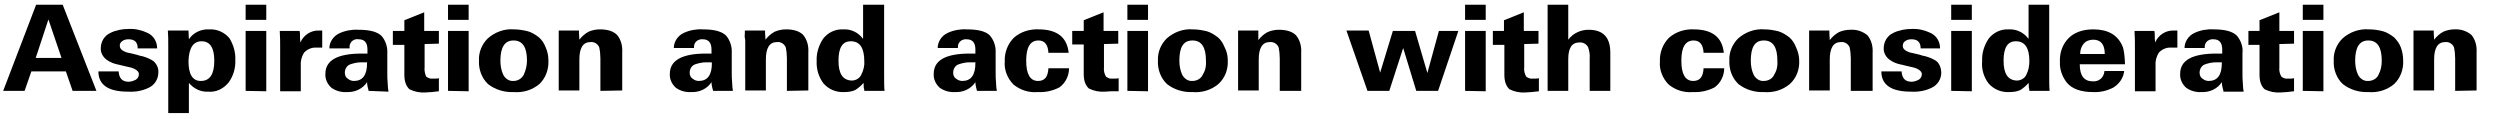
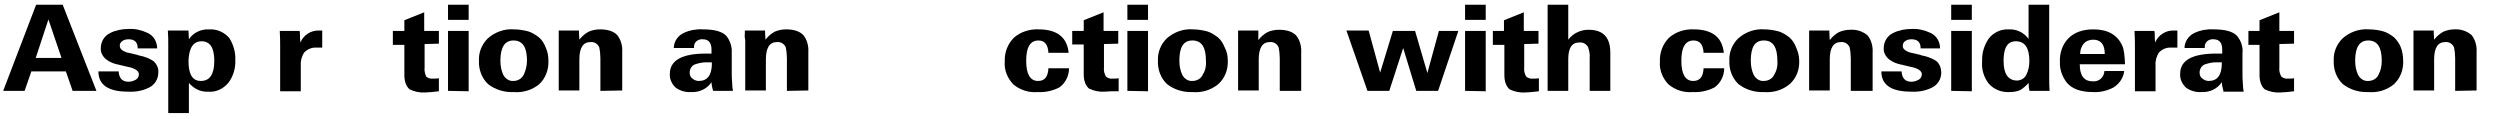
<svg xmlns="http://www.w3.org/2000/svg" version="1.1" id="レイヤー_1" x="0px" y="0px" viewBox="0 0 630 30" style="enable-background:new 0 0 630 30;" xml:space="preserve">
  <path d="M18.3,22.9L16.6,18H7.9l-1.7,4.9H0.8L9.1,1.2h6.7l8.5,21.7H18.3z M12.2,4.9L9,14.6h6.5L12.2,4.9z" />
  <path d="M39.9,18.3c0,1.6-0.9,3.1-2.4,3.8c-1.6,0.8-3.4,1.1-5.2,1c-5,0-7.5-1.7-7.5-5.1h5.1c0.1,1.7,0.9,2.6,2.5,2.6  c0.6,0,1.2-0.2,1.8-0.5c0.5-0.3,0.8-0.8,0.8-1.4c0-0.7-0.7-1.3-2.1-1.7c-0.1,0-0.4-0.1-0.9-0.2l-2.1-0.5c-1.1-0.2-2.2-0.6-3.1-1.3  c-0.9-0.7-1.5-1.8-1.4-2.9c0-1.6,0.9-3.1,2.4-3.8c1.4-0.7,3-1,4.6-1c1.7-0.1,3.3,0.3,4.8,1c1.5,0.7,2.4,2.2,2.4,3.9h-4.9  c0-1.6-0.8-2.3-2.3-2.3c-0.5,0-1.1,0.1-1.5,0.4c-0.5,0.3-0.8,0.8-0.7,1.3c0,0.7,0.6,1.2,1.7,1.6l1.3,0.3l1.3,0.3l0.6,0.2l0.9,0.2  c1,0.3,2,0.7,2.8,1.3C39.5,16.2,40,17.2,39.9,18.3z" />
  <path d="M59.3,15.1c0.1,2-0.5,4.1-1.7,5.7c-1.3,1.6-3.2,2.5-5.2,2.3c-1.9,0.1-3.6-0.8-4.8-2.2v7.6h-5.2v-17c0-1.4,0-2.7-0.1-3.8h5.2  l0.1,2.2c1.1-1.7,3.1-2.6,5.1-2.5c2-0.1,3.8,0.7,5.1,2.2C58.8,11.2,59.4,13.2,59.3,15.1z M54,15.3c0-3.3-1.1-4.9-3.2-4.9  c-2.1,0-3.2,1.7-3.3,5c0,3.3,1,5,3.1,5C52.9,20.4,54,18.7,54,15.3z" />
-   <path d="M61.9,5V1.2h5.2V5H61.9z M61.9,22.9V7.8h5.2v15.2L61.9,22.9z" />
  <path d="M80.4,12c-0.2,0-0.4,0-0.6,0c-1.2-0.1-2.4,0.4-3.2,1.3c-0.6,1-0.9,2.1-0.8,3.3V23h-5.2V11.8c0-1,0-2.3-0.1-4h5  c0.1,0.4,0.1,0.7,0.1,1.1c0,0.5,0,1.1,0.1,1.8c0.8-1.9,2.7-3.1,4.7-3h0.4h0.4V12L80.4,12z" />
-   <path d="M92.9,22.9c-0.2-0.7-0.4-1.5-0.4-2.2c-1.1,1.7-3.1,2.6-5.1,2.5c-1.4,0.1-2.8-0.3-3.9-1.1c-1-0.9-1.6-2.2-1.5-3.5  c0-3.4,3-5.1,9.2-5.1h1.4v-1c0-1.7-0.7-2.6-2.2-2.6c-1.1-0.2-2.1,0.5-2.3,1.6c0,0.2,0,0.4,0,0.7h-5.1c0-1.6,1-3.1,2.5-3.8  c1.5-0.7,3.2-1,4.8-0.9c2.9,0,4.8,0.5,5.9,1.6c1,1.2,1.5,2.8,1.4,4.3v4.8c0,1,0,2,0.1,2.8c0,0.8,0.1,1.5,0.2,2.1L92.9,22.9z   M92.5,15.7c-0.2,0-0.5,0-0.7,0h-0.7c-1,0-1.9,0.2-2.8,0.5c-0.9,0.3-1.4,1.2-1.4,2.1c0,0.6,0.2,1.2,0.7,1.5c0.5,0.4,1,0.6,1.6,0.6  c2.2,0,3.3-1.5,3.3-4.5L92.5,15.7z" />
  <path d="M107,11.1V17c-0.1,0.8,0.1,1.6,0.4,2.3c0.5,0.4,1.1,0.6,1.7,0.5h0.3h0.4c0.3,0,0.5,0,0.8-0.1v3.3l-1.8,0.2  c-0.6,0-1.1,0.1-1.6,0.1c-1.4,0.1-2.8-0.2-4-0.8c-0.8-0.7-1.3-1.9-1.3-3.6v-7.6h-2.9V7.8h2.9V5.1l5-2v4.7h3.7V11L107,11.1z" />
  <path d="M112.9,5V1.2h5.2V5H112.9z M112.9,22.9V7.8h5.2v15.2L112.9,22.9z" />
  <path d="M138.2,15.3c0.1,2.2-0.7,4.4-2.3,5.9c-1.8,1.5-4.1,2.2-6.5,2c-2.3,0.1-4.6-0.6-6.4-2c-1.6-1.5-2.4-3.7-2.3-5.9  c-0.1-2.1,0.7-4.1,2.2-5.6c1.8-1.6,4.2-2.5,6.6-2.3c1.2,0,2.4,0.2,3.6,0.5c1,0.3,1.9,0.9,2.7,1.5c0.8,0.7,1.3,1.5,1.7,2.5  C138,13,138.2,14.1,138.2,15.3z M132.8,15.3c0-3.4-1.1-5.1-3.4-5.1c-2.2,0-3.3,1.7-3.3,5.1c0,1.2,0.2,2.4,0.7,3.5  c0.5,1,1.5,1.7,2.6,1.6c1.1,0,2.1-0.6,2.6-1.6C132.5,17.7,132.8,16.5,132.8,15.3z" />
  <path d="M151.3,22.9v-8.2c0-0.9-0.1-1.9-0.3-2.8c-0.4-0.9-1.3-1.4-2.2-1.3c-1.9,0-2.8,1.5-2.8,4.4v7.8h-5.2V11.2c0-0.2,0-0.4,0-0.7  s0-0.6,0-1s0-0.7,0-1V7.7h5.1c0,0,0,0.2,0,0.6l0.1,1.7c0.6-0.8,1.4-1.5,2.3-2c0.9-0.4,1.9-0.6,2.9-0.6c2,0,3.4,0.5,4.3,1.4  c1,1.2,1.4,2.8,1.3,4.4v9.6L151.3,22.9z" />
  <path d="M179.7,22.9c-0.2-0.7-0.4-1.5-0.4-2.2c-1.1,1.7-3.1,2.6-5.1,2.5c-1.4,0.1-2.8-0.3-3.9-1.1c-1-0.9-1.6-2.2-1.5-3.5  c0-3.4,3.1-5.1,9.1-5.1h1.4v-1c0-1.7-0.7-2.6-2.2-2.6c-1.1-0.1-2.1,0.6-2.2,1.7c0,0.2,0,0.3,0,0.5h-5.1c0-1.6,1-3.1,2.5-3.8  c1.5-0.7,3.2-1,4.8-0.9c2.9,0,4.8,0.5,5.9,1.6c1,1.2,1.5,2.8,1.4,4.3V18c0,1,0,2,0.1,2.8c0,0.8,0.1,1.5,0.2,2.1L179.7,22.9z   M179.3,15.7c-0.2,0-0.4,0-0.7,0H178c-1,0-1.9,0.2-2.8,0.5c-0.9,0.3-1.4,1.2-1.4,2.1c0,0.6,0.2,1.2,0.7,1.5c0.5,0.4,1,0.6,1.6,0.6  c2.2,0,3.3-1.5,3.3-4.5L179.3,15.7z" />
  <path d="M198.3,22.9v-8.2c0-0.9-0.1-1.9-0.3-2.8c-0.4-0.9-1.3-1.4-2.2-1.3c-1.9,0-2.8,1.5-2.8,4.4v7.8h-5.2V11.2c0-0.2,0-0.4,0-0.7  s0-0.6-0.1-1s0-0.7,0-1V7.7h5.1c0,0,0,0.2,0,0.6l0.1,1.7c0.6-0.8,1.4-1.5,2.3-2c0.9-0.4,1.9-0.6,2.9-0.6c2,0,3.4,0.5,4.3,1.4  c1,1.2,1.4,2.8,1.3,4.4v9.6L198.3,22.9z" />
-   <path d="M217.8,22.9c0-0.2,0-0.4-0.1-0.7s0-0.8-0.1-1.3c-0.6,0.7-1.3,1.3-2.1,1.8c-0.9,0.4-1.8,0.5-2.8,0.5c-2,0.1-3.9-0.7-5.2-2.2  c-1.2-1.6-1.8-3.6-1.7-5.6c-0.1-2,0.5-3.9,1.6-5.6c1.2-1.6,3.1-2.5,5.1-2.4c2-0.1,3.8,0.8,5,2.4V1.2h5.3v17.5c0,1.8,0,3.2,0.1,4.2  H217.8z M217.8,15.4c0-3.3-1.1-5-3.4-5c-2.1,0-3.1,1.6-3.1,4.9s1.1,4.9,3.3,5c1.1,0,2.1-0.6,2.5-1.6  C217.6,17.7,217.9,16.5,217.8,15.4L217.8,15.4z" />
-   <path d="M246.2,22.9c-0.2-0.7-0.4-1.5-0.4-2.2c-1.1,1.7-3.1,2.6-5.1,2.5c-1.4,0.1-2.8-0.3-3.9-1.1c-1-0.9-1.6-2.2-1.5-3.5  c0-3.4,3-5.1,9.1-5.1h1.4v-1c0-1.7-0.7-2.6-2.2-2.6c-1.1-0.1-2.1,0.6-2.2,1.7c0,0.2,0,0.3,0,0.5h-5.1c0-1.6,1-3.1,2.5-3.8  c1.5-0.7,3.2-1,4.8-0.9c2.9,0,4.9,0.5,5.9,1.6c1,1.2,1.5,2.8,1.4,4.3V18c0,1,0,2,0.1,2.8c0,0.8,0.1,1.5,0.2,2.1L246.2,22.9z   M245.8,15.7c-0.2,0-0.5,0-0.7,0h-0.7c-1,0-1.9,0.2-2.8,0.5c-0.9,0.3-1.4,1.2-1.4,2.1c0,0.6,0.2,1.2,0.7,1.5c0.5,0.4,1,0.6,1.6,0.6  c2.2,0,3.3-1.5,3.3-4.5V15.7z" />
  <path d="M267,22c-1.7,0.9-3.6,1.3-5.5,1.2c-2.2,0.2-4.4-0.5-6.1-1.9c-1.5-1.5-2.4-3.7-2.2-5.8c-0.1-2.2,0.7-4.4,2.3-6  c1.7-1.5,4-2.2,6.2-2.1c4.7,0,7.2,2,7.6,5.9h-5.1c-0.1-2-0.9-3.1-2.5-3.1c-2.1,0-3.1,1.7-3.1,5.1c0,3.4,1,5.1,3,5.1  c1.7,0,2.5-1.1,2.6-3.2h5.2C269.4,19.1,268.5,20.9,267,22z" />
  <path d="M278.2,11.1V17c-0.1,0.8,0.1,1.6,0.5,2.3c0.5,0.4,1.1,0.6,1.7,0.5h0.3h0.4c0.3,0,0.5,0,0.8-0.1v3.3L280,23  c-0.6,0-1.1,0.1-1.6,0.1c-1.4,0.1-2.8-0.2-4-0.8c-0.8-0.7-1.3-1.9-1.3-3.6v-7.5h-2.9V7.8h2.9V5.1l5-2v4.7h3.7V11L278.2,11.1z" />
  <path d="M284.1,5V1.2h5.2V5H284.1z M284.1,22.9V7.8h5.2v15.2L284.1,22.9z" />
  <path d="M309.4,15.3c0.1,2.2-0.7,4.4-2.4,5.9c-1.8,1.5-4.1,2.2-6.5,2c-2.3,0.1-4.6-0.6-6.4-2c-1.6-1.5-2.4-3.7-2.3-5.9  c-0.1-2.1,0.7-4.1,2.2-5.6c1.8-1.6,4.2-2.5,6.6-2.3c1.2,0,2.4,0.2,3.6,0.5c1,0.3,1.9,0.9,2.7,1.5c0.8,0.7,1.3,1.5,1.7,2.5  C309.2,13,309.4,14.1,309.4,15.3z M303.9,15.3c0-3.4-1.1-5.1-3.4-5.1s-3.3,1.7-3.3,5.1c0,1.2,0.2,2.4,0.7,3.5c0.5,1,1.5,1.7,2.6,1.6  c1.1,0,2.2-0.6,2.6-1.6C303.8,17.7,304,16.5,303.9,15.3z" />
  <path d="M322.5,22.9v-8.2c0-0.9-0.1-1.9-0.3-2.8c-0.4-0.9-1.3-1.4-2.2-1.3c-1.9,0-2.8,1.5-2.8,4.4v7.8h-5.2V11.2c0-0.2,0-0.4,0-0.7  s0-0.6,0-1s0-0.7,0-1V7.7h5.1c0,0,0,0.2,0,0.6l0,1.8c0.6-0.8,1.4-1.5,2.3-2c0.9-0.4,1.9-0.6,2.9-0.6c2,0,3.4,0.5,4.3,1.4  c1,1.2,1.4,2.8,1.3,4.4v9.6L322.5,22.9z" />
  <path d="M362.4,22.9h-5.5l-3.3-10.8l-3.5,10.8h-5.5l-5.3-15.2h5.6l2.9,10.6L351,7.8h5.6l3.1,10.6l2.9-10.6h4.9L362.4,22.9z" />
  <path d="M369.2,5V1.2h5.2V5H369.2z M369.2,22.9V7.8h5.2v15.2L369.2,22.9z" />
  <path d="M384.1,11.1V17c-0.1,0.8,0.1,1.6,0.5,2.3c0.5,0.4,1.1,0.6,1.7,0.5h0.3h0.4c0.3,0,0.5,0,0.8-0.1v3.3l-1.8,0.2  c-0.6,0-1.1,0.1-1.6,0.1c-1.4,0.1-2.8-0.2-4-0.8c-0.8-0.7-1.3-1.9-1.3-3.6v-7.6h-2.9V7.8h2.8V5.1l5-2v4.7h3.7V11L384.1,11.1z" />
  <path d="M400.6,22.9v-8.2c0.1-1-0.1-1.9-0.4-2.8c-0.4-0.8-1.3-1.3-2.2-1.2c-1.9,0-2.8,1.4-2.8,4.2v8h-5.2V1.2h5.2V10  c1.2-1.6,3.1-2.5,5.1-2.5c3.7,0,5.5,1.9,5.5,5.8v9.6L400.6,22.9z" />
  <path d="M432.1,22c-1.7,0.9-3.6,1.3-5.5,1.2c-2.2,0.2-4.4-0.5-6.1-1.9c-1.5-1.5-2.4-3.7-2.2-5.8c-0.1-2.2,0.7-4.4,2.3-6  c1.7-1.5,4-2.2,6.2-2.1c4.7,0,7.2,2,7.6,5.9h-5.1c-0.1-2-0.9-3.1-2.5-3.1c-2.1,0-3.1,1.7-3.1,5.1c0,3.4,1,5.1,3,5.1  c1.7,0,2.5-1.1,2.6-3.2h5.2C434.5,19.1,433.6,20.9,432.1,22z" />
  <path d="M453.4,15.3c0.1,2.2-0.7,4.4-2.4,5.9c-1.8,1.5-4.1,2.2-6.5,2c-2.3,0.1-4.6-0.6-6.4-2c-1.6-1.5-2.4-3.7-2.3-5.9  c-0.1-2.1,0.7-4.1,2.2-5.6c1.8-1.6,4.2-2.5,6.6-2.3c1.2,0,2.4,0.2,3.6,0.5c1,0.3,1.9,0.9,2.7,1.5c0.8,0.7,1.3,1.5,1.7,2.5  C453.1,13,453.4,14.1,453.4,15.3z M447.9,15.3c0-3.4-1.1-5.1-3.4-5.1c-2.3,0-3.3,1.7-3.3,5.1c0,1.2,0.2,2.4,0.7,3.5  c0.5,1,1.5,1.7,2.6,1.6c1.1,0,2.2-0.6,2.6-1.6C447.8,17.7,448,16.5,447.9,15.3z" />
  <path d="M466.4,22.9v-8.2c0-0.9-0.1-1.9-0.3-2.8c-0.4-0.9-1.3-1.4-2.2-1.3c-1.9,0-2.8,1.5-2.8,4.4v7.8h-5.2V11.2c0-0.2,0-0.4,0-0.7  s0-0.6,0-1s0-0.7,0-1V7.7h5.1c0,0,0,0.2,0,0.6l0.1,1.8c0.6-0.8,1.4-1.5,2.3-2c0.9-0.4,1.9-0.6,2.9-0.6c1.6-0.1,3.1,0.4,4.3,1.4  c1,1.2,1.4,2.8,1.3,4.4v9.6L466.4,22.9z" />
  <path d="M489.2,18.3c0,1.6-0.9,3.1-2.4,3.8c-1.6,0.8-3.4,1.1-5.2,1c-5,0-7.5-1.7-7.5-5.1h5.1c0.1,1.7,0.9,2.6,2.5,2.6  c0.6,0,1.2-0.2,1.8-0.5c0.5-0.3,0.8-0.8,0.8-1.4c0-0.7-0.7-1.3-2.1-1.7c-0.1,0-0.4-0.1-0.9-0.2l-2.1-0.5c-1.1-0.2-2.2-0.6-3.1-1.3  c-0.9-0.7-1.5-1.8-1.4-2.9c0-1.6,0.9-3.1,2.4-3.8c1.4-0.7,3-1,4.6-1c1.7-0.1,3.3,0.3,4.8,1c1.5,0.7,2.4,2.2,2.4,3.9h-4.9  c0-1.6-0.8-2.3-2.3-2.3c-0.5,0-1.1,0.1-1.5,0.4c-0.5,0.3-0.7,0.7-0.7,1.3c0,0.7,0.6,1.2,1.7,1.6l1.3,0.3l1.3,0.3l0.6,0.2l0.9,0.2  c1,0.3,2,0.7,2.8,1.3C488.8,16.2,489.2,17.2,489.2,18.3z" />
  <path d="M491.7,5V1.2h5.2V5H491.7z M491.7,22.9V7.8h5.2v15.2L491.7,22.9z" />
  <path d="M511.4,22.9c0-0.2,0-0.4-0.1-0.7s0-0.8-0.1-1.3c-0.6,0.7-1.3,1.3-2.1,1.8c-0.9,0.4-1.8,0.5-2.8,0.5c-2,0.1-3.9-0.7-5.2-2.2  c-1.2-1.6-1.8-3.6-1.6-5.6c-0.1-2,0.5-3.9,1.6-5.6c1.2-1.6,3.1-2.5,5.1-2.4c2-0.1,3.8,0.8,5,2.4V1.2h5.2v17.5c0,1.8,0,3.2,0.1,4.2  H511.4z M511.4,15.4c0-3.3-1.1-5-3.4-5c-2.1,0-3.1,1.6-3.1,4.9s1.1,4.9,3.3,5c1.1,0,2.1-0.6,2.5-1.6  C511.2,17.7,511.4,16.5,511.4,15.4L511.4,15.4z" />
  <path d="M524.1,16.2c0,2.9,1.1,4.3,3.3,4.3c1.5,0.1,2.7-0.9,2.9-2.4c0-0.1,0-0.1,0-0.2h5c-0.2,1.8-1.3,3.3-2.8,4.2  c-1.6,0.8-3.3,1.2-5.1,1.1c-3,0-5.2-0.8-6.5-2.3c-1.2-1.5-1.9-3.4-1.8-5.3c-0.1-2.2,0.6-4.4,2.2-6c1.4-1.4,3.5-2.2,6.2-2.2  c3.7,0,6.1,1.4,7.3,4.1c0.3,0.6,0.4,1.3,0.5,2c0.1,0.9,0.2,1.8,0.2,2.7L524.1,16.2z M527.5,10c-0.9,0-1.8,0.3-2.4,1  c-0.6,0.7-0.9,1.6-0.9,2.6h6.2C530.4,11.2,529.4,10,527.5,10z" />
  <path d="M547.8,12c-0.2,0-0.4,0-0.6,0c-1.2-0.1-2.4,0.4-3.2,1.3c-0.6,1-0.9,2.1-0.8,3.3v6.4H538V11.8c0-1,0-2.3-0.1-4h5  c0.1,0.4,0.1,0.7,0.1,1.1c0,0.5,0,1.1,0.1,1.8c0.8-1.9,2.7-3.1,4.7-3h0.5h0.4V12L547.8,12z" />
  <path d="M560.3,22.9c-0.2-0.7-0.4-1.5-0.4-2.2c-1.1,1.7-3.1,2.6-5.1,2.5c-1.4,0.1-2.8-0.3-3.9-1.1c-1-0.9-1.6-2.2-1.5-3.5  c0-3.4,3-5.1,9.2-5.1h1.4v-1c0-1.7-0.7-2.6-2.2-2.6c-1.1-0.1-2.1,0.6-2.2,1.7c0,0.2,0,0.3,0,0.5h-5.1c0-1.6,1-3.1,2.5-3.8  c1.5-0.7,3.2-1,4.8-0.9c2.9,0,4.8,0.5,5.9,1.6c1,1.2,1.6,2.8,1.4,4.4v4.8c0,1,0,2,0.1,2.8c0,0.8,0.1,1.5,0.2,2.1H560.3z M559.9,15.7  c-0.2,0-0.5,0-0.7,0h-0.7c-1,0-1.9,0.2-2.8,0.5c-0.9,0.3-1.4,1.2-1.4,2.1c0,0.6,0.2,1.2,0.7,1.5c0.5,0.4,1,0.6,1.6,0.6  c2.2,0,3.3-1.5,3.3-4.5L559.9,15.7z" />
  <path d="M574.4,11.1V17c-0.1,0.8,0.1,1.6,0.5,2.3c0.5,0.4,1.1,0.6,1.7,0.5h0.3h0.4c0.3,0,0.5,0,0.8-0.1v3.3l-1.8,0.2  c-0.6,0-1.1,0.1-1.6,0.1c-1.4,0.1-2.8-0.2-4-0.8c-0.8-0.7-1.3-1.9-1.3-3.6v-7.6h-2.8V7.8h2.8V5.1l5-2v4.7h3.7V11L574.4,11.1z" />
-   <path d="M580.3,5V1.2h5.2V5H580.3z M580.3,22.9V7.8h5.2v15.2L580.3,22.9z" />
  <path d="M605.6,15.3c0.1,2.2-0.7,4.4-2.3,5.9c-1.8,1.5-4.1,2.2-6.5,2c-2.3,0.1-4.6-0.6-6.4-2c-1.6-1.5-2.4-3.7-2.3-5.9  c-0.1-2.1,0.7-4.1,2.2-5.6c1.8-1.6,4.2-2.5,6.7-2.3c1.2,0,2.5,0.2,3.6,0.5c1,0.3,1.9,0.9,2.7,1.5c0.7,0.7,1.3,1.5,1.7,2.5  C605.4,13,605.6,14.1,605.6,15.3z M600.2,15.3c0-3.4-1.1-5.1-3.4-5.1c-2.2,0-3.3,1.7-3.3,5.1c0,1.2,0.2,2.4,0.7,3.5  c0.5,1,1.5,1.7,2.6,1.6c1.1,0,2.2-0.6,2.6-1.6C600,17.7,600.2,16.5,600.2,15.3z" />
  <path d="M618.7,22.9v-8.2c0-0.9-0.1-1.9-0.3-2.8c-0.4-0.9-1.3-1.4-2.2-1.3c-1.9,0-2.8,1.5-2.8,4.4v7.8h-5.2V11.2c0-0.2,0-0.4,0-0.7  s0-0.6,0-1s0-0.7,0-1V7.7h5.1c0,0,0,0.2,0,0.6l0.1,1.7c0.6-0.8,1.4-1.5,2.3-2c0.9-0.4,1.9-0.6,2.8-0.6c1.6-0.1,3.1,0.4,4.3,1.4  c1,1.2,1.4,2.8,1.3,4.4v9.6L618.7,22.9z" />
</svg>